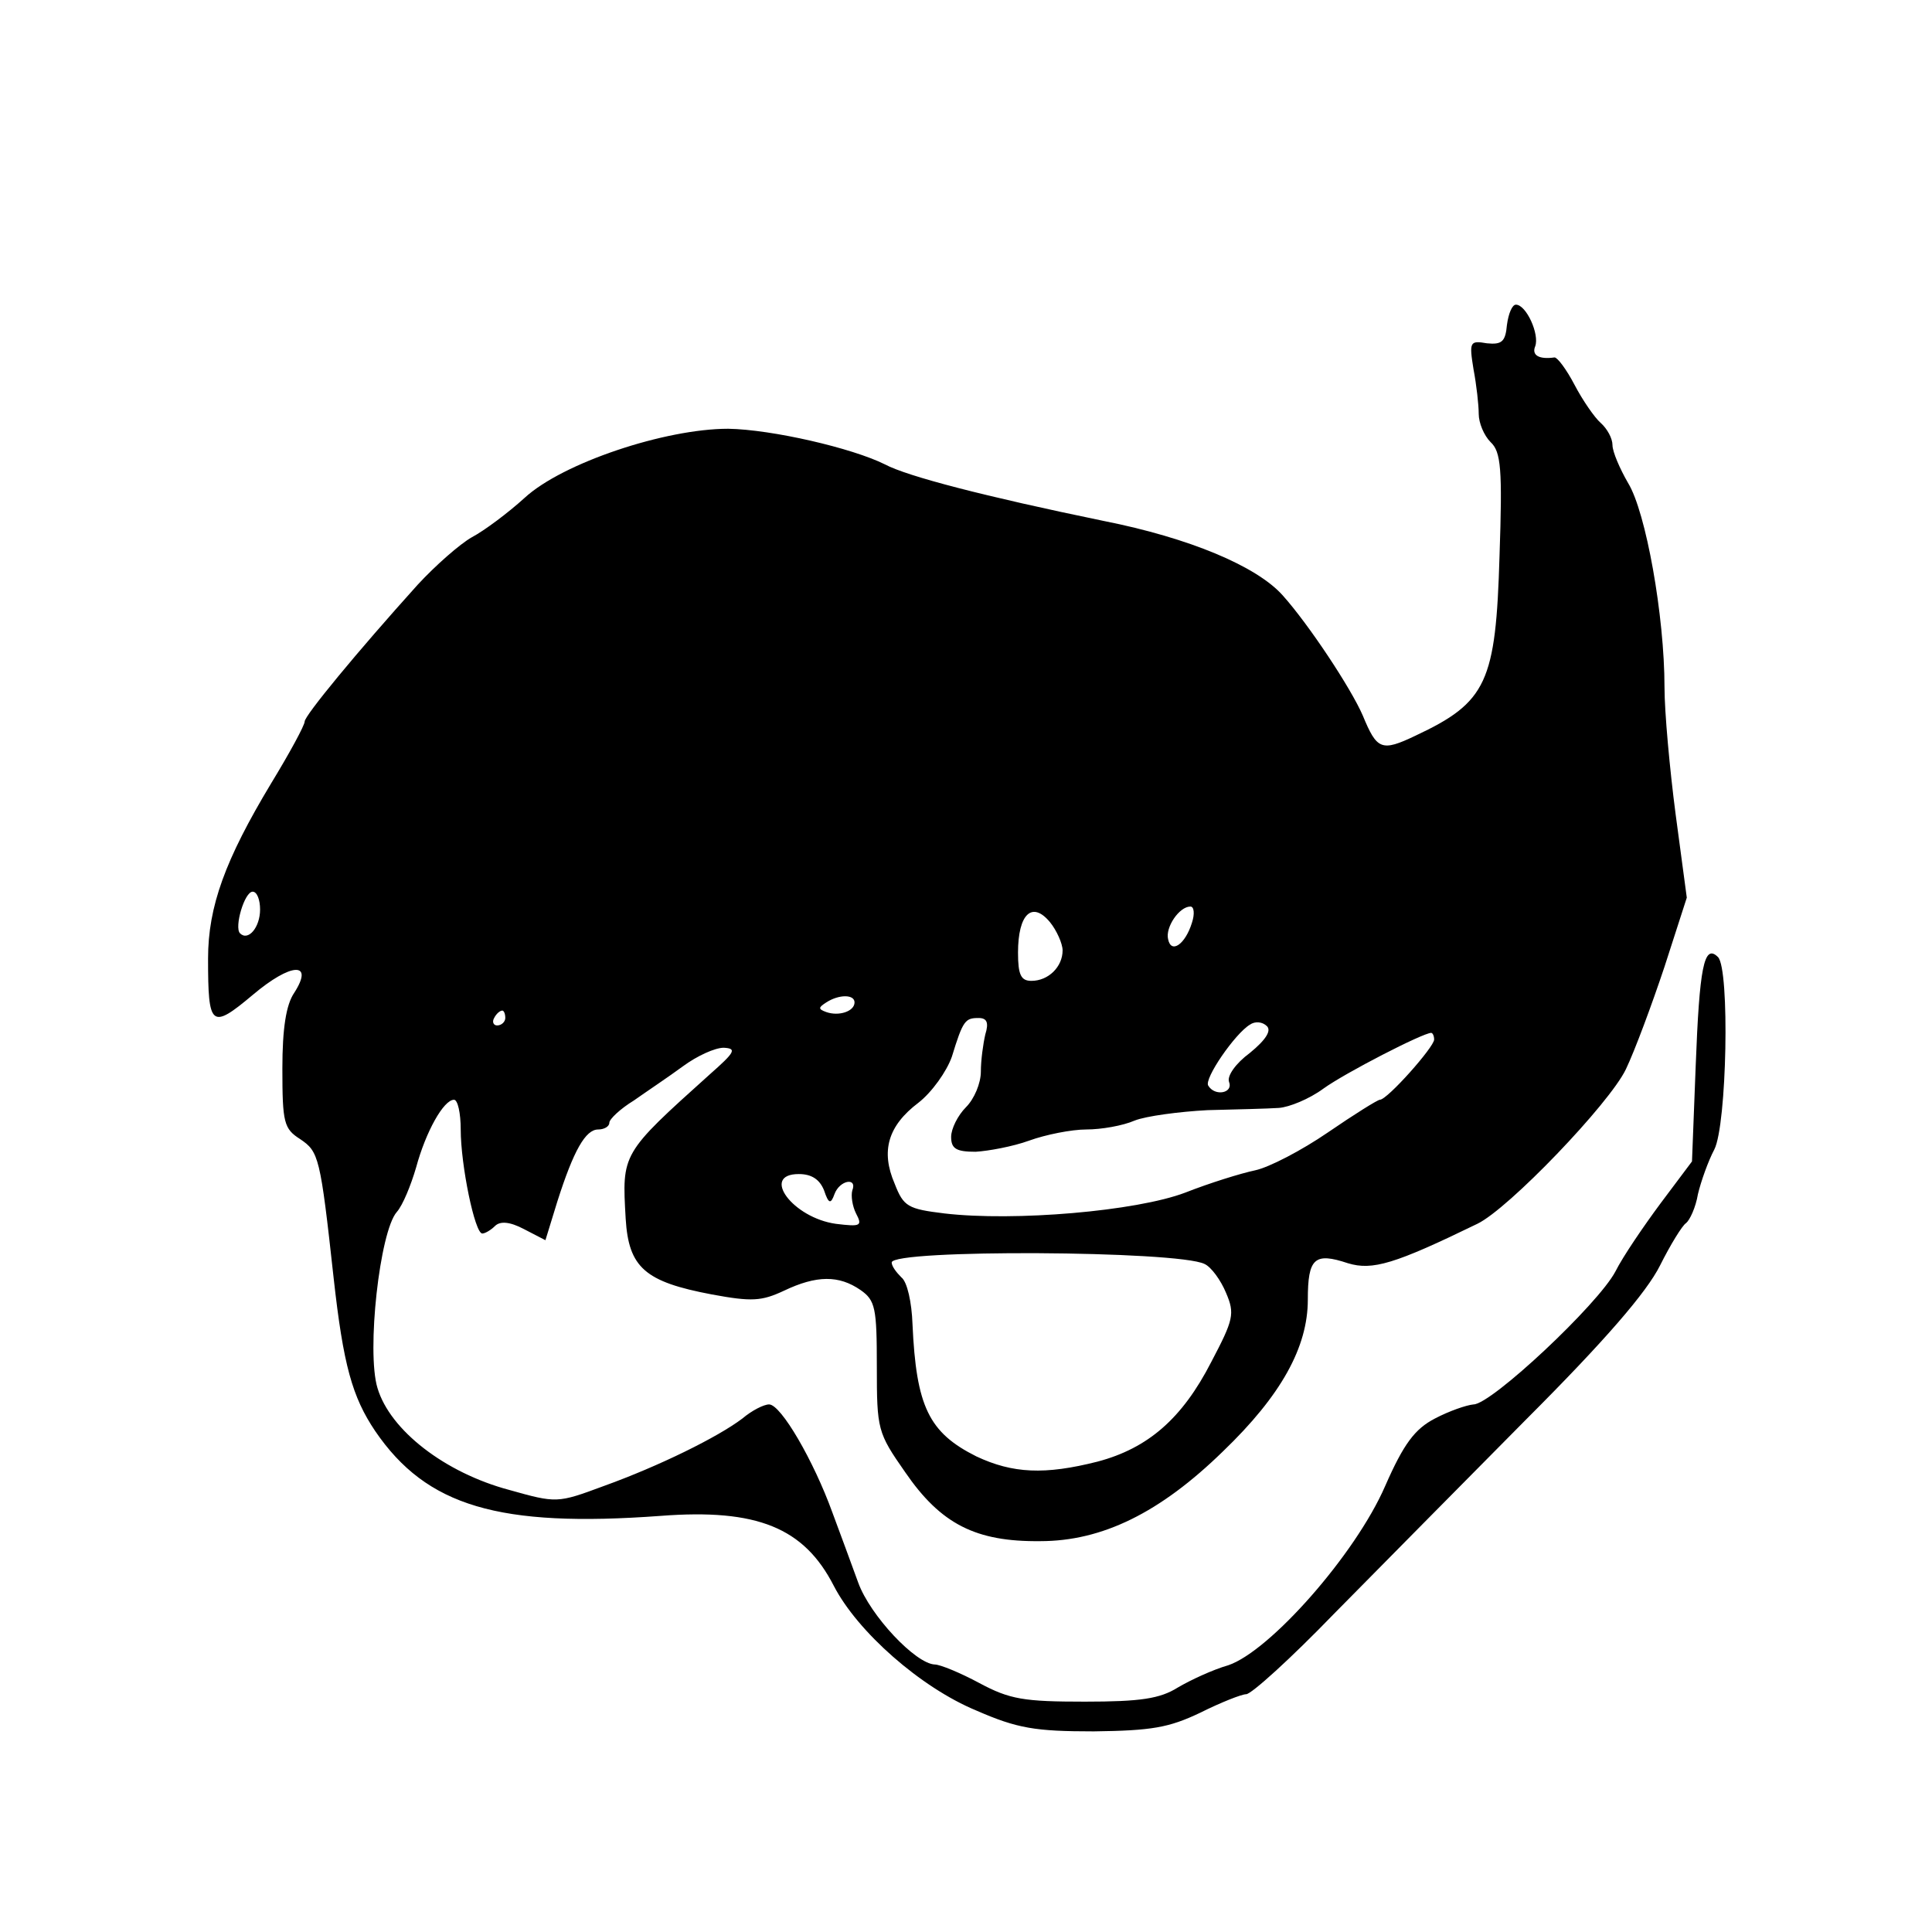
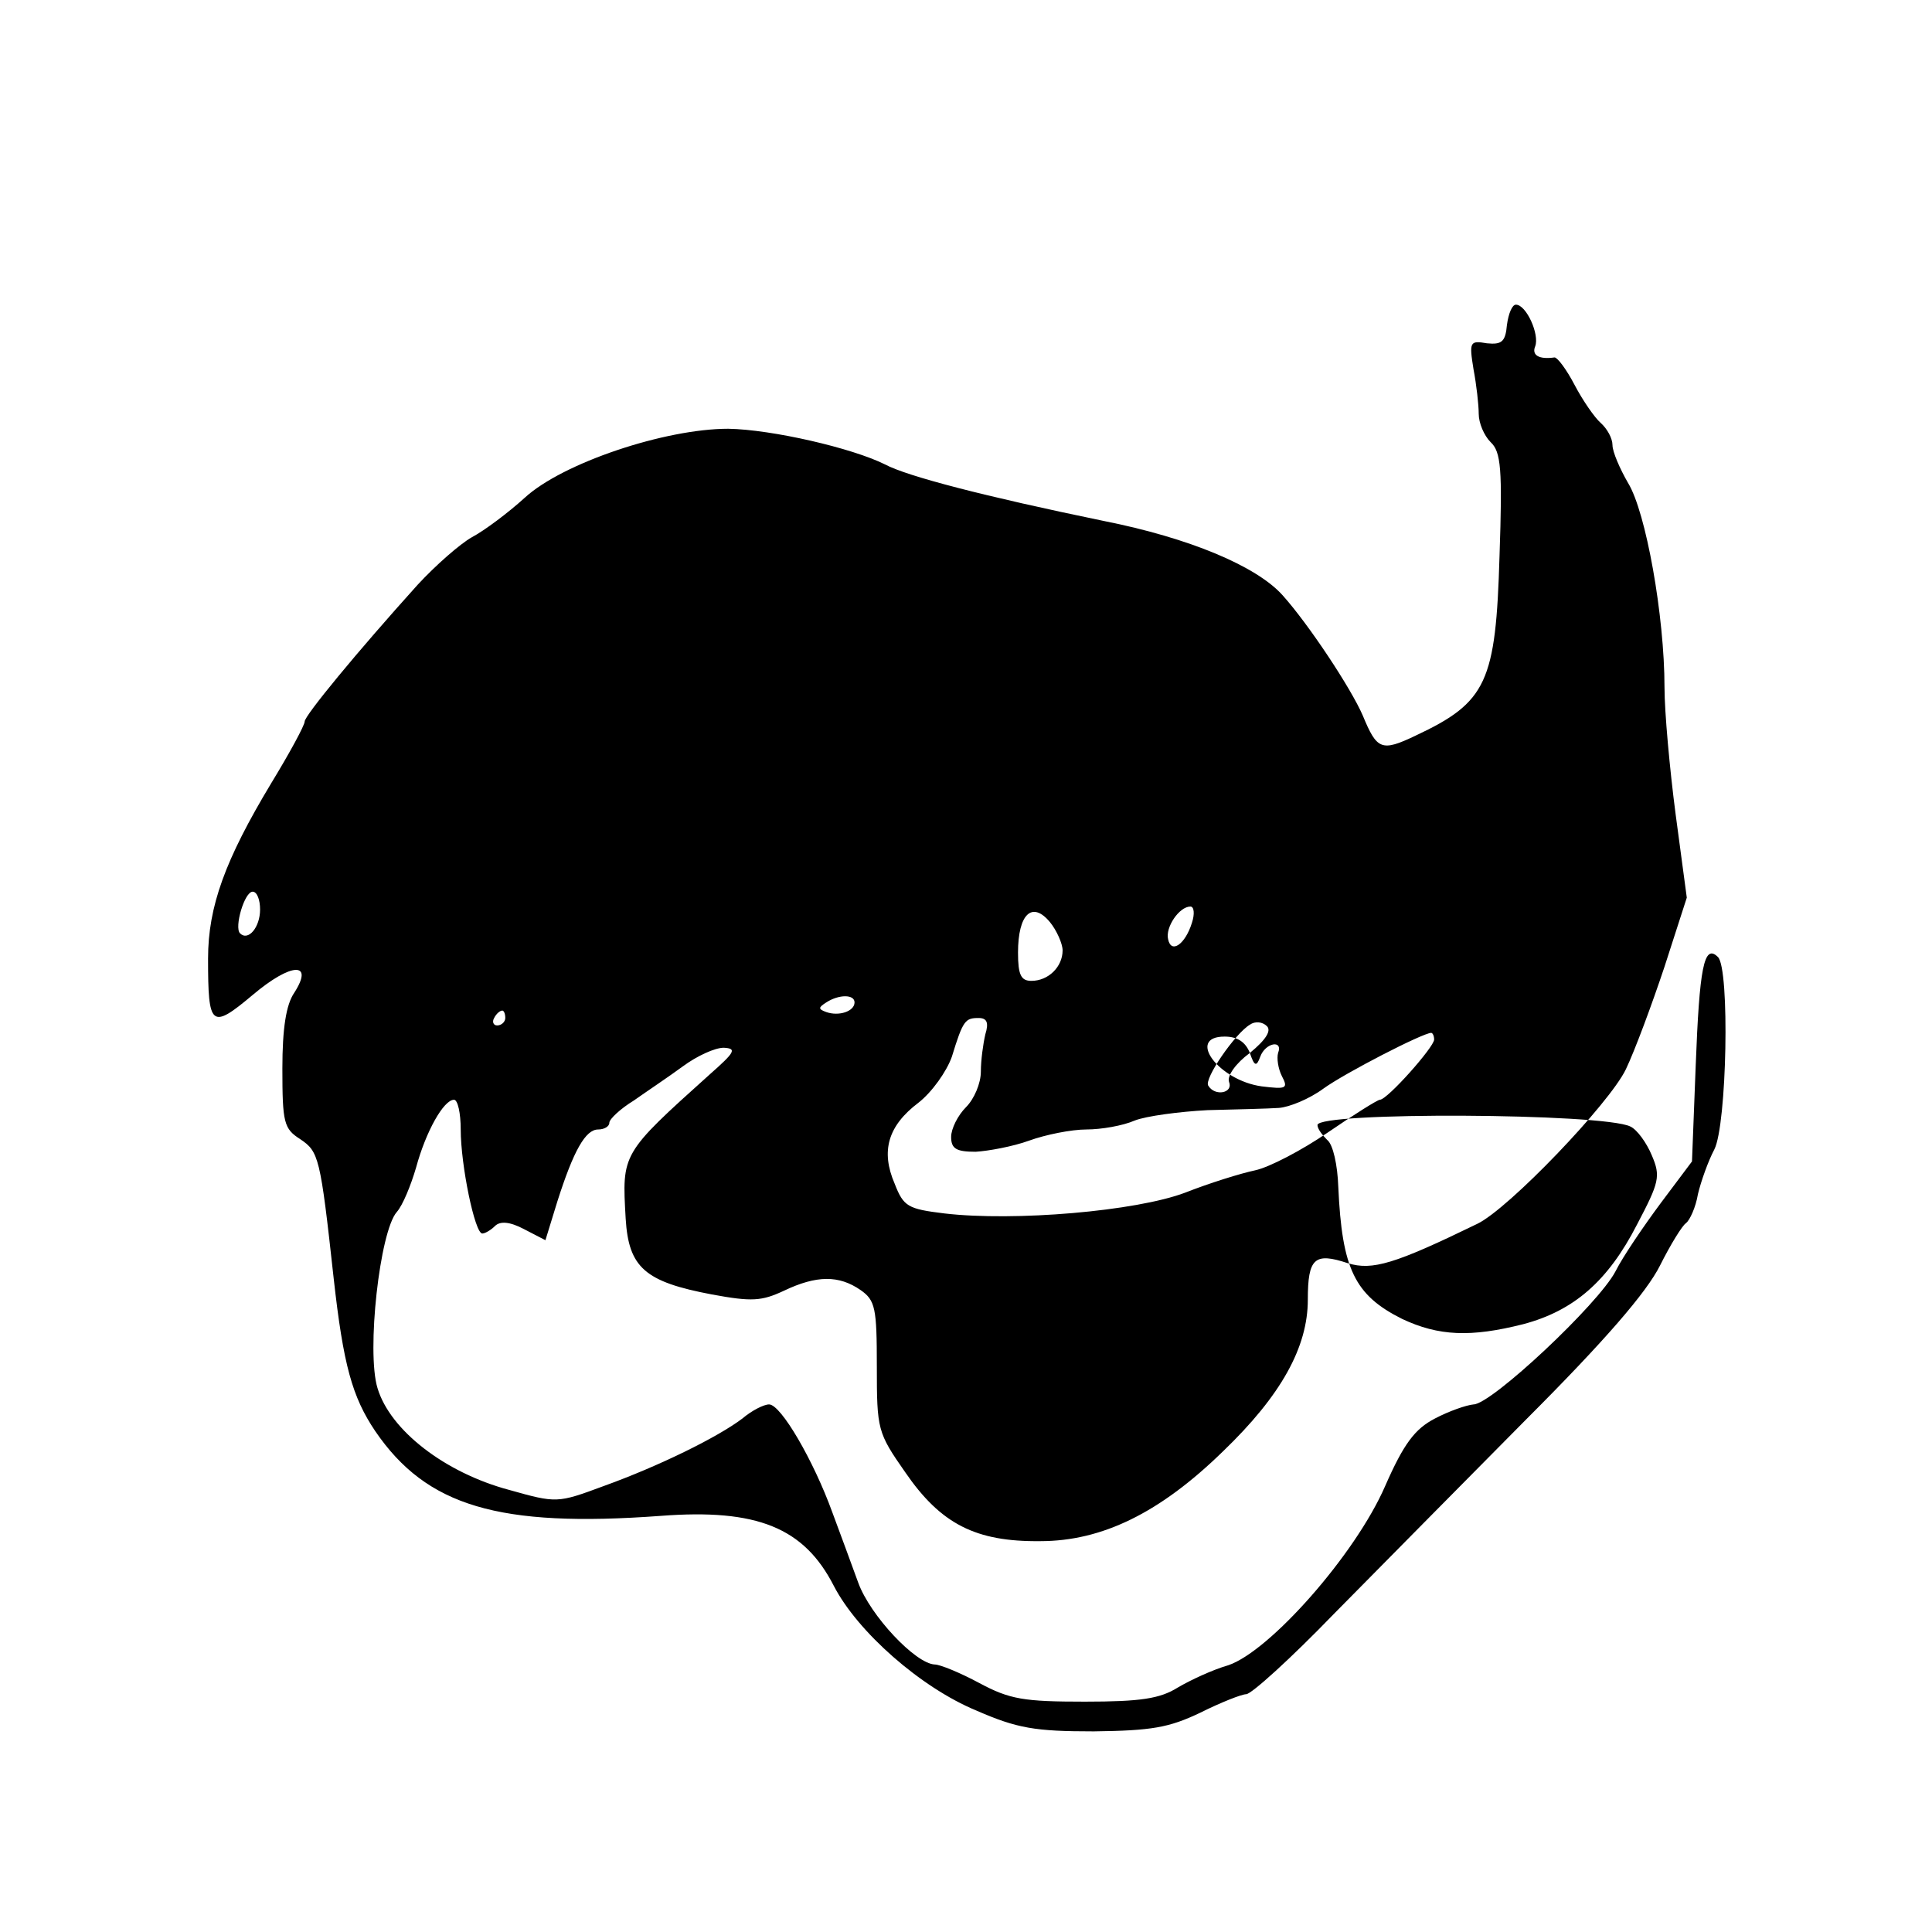
<svg xmlns="http://www.w3.org/2000/svg" version="1.0" width="260pt" height="260pt" viewBox="0 0 260 260" preserveAspectRatio="xMidYMid meet">
  <g transform="translate(0,260) scale(0.1,-0.1)" fill="#000000" stroke="none">
-     <path d="M2028 2163 c-2 -23 -7 -27 -27 -25 -23 4 -24 2 -18 -35 4 -21 7 -48 7 -60 0 -12 7 -29 16 -38 14 -13 16 -36 12 -153 -5 -170 -17 -197 -113 -242 -46 -22 -52 -19 -71 27 -16 37 -73 123 -108 162 -35 39 -125 77 -241 100 -160 33 -264 60 -294 76 -44 22 -152 47 -211 48 -85 0 -223 -46 -274 -93 -22 -20 -54 -44 -71 -53 -16 -9 -49 -38 -73 -64 -82 -91 -152 -176 -152 -184 0 -5 -20 -42 -45 -83 -62 -103 -85 -166 -85 -236 0 -92 4 -96 60 -49 52 44 83 45 56 3 -11 -16 -16 -48 -16 -102 0 -73 2 -81 24 -95 25 -17 27 -23 45 -187 13 -117 25 -160 56 -206 69 -101 166 -130 384 -114 130 10 193 -16 233 -94 32 -62 117 -137 192 -168 55 -24 79 -28 158 -28 78 1 101 5 143 25 28 14 56 25 62 25 7 0 60 48 118 108 58 59 175 177 259 262 106 106 162 171 180 207 14 28 30 54 35 57 5 4 13 21 16 39 4 17 14 45 22 60 17 33 21 243 5 259 -19 19 -25 -15 -30 -146 l-5 -129 -42 -56 c-23 -31 -51 -72 -61 -92 -23 -44 -167 -179 -191 -179 -10 -1 -33 -9 -52 -19 -27 -14 -42 -34 -67 -91 -40 -92 -155 -222 -211 -241 -21 -6 -51 -20 -68 -30 -24 -15 -50 -19 -125 -19 -82 0 -101 3 -142 25 -26 14 -53 25 -60 25 -26 1 -87 66 -103 110 -9 25 -25 68 -35 95 -25 69 -69 145 -85 145 -7 0 -23 -8 -36 -19 -33 -25 -112 -64 -187 -91 -62 -23 -63 -23 -127 -5 -86 23 -160 80 -177 137 -15 49 3 211 26 237 8 9 19 36 26 60 13 48 37 91 51 91 5 0 9 -18 9 -40 0 -48 19 -140 29 -140 4 0 12 5 17 10 7 7 20 6 39 -4 l29 -15 16 52 c22 69 38 97 55 97 8 0 15 4 15 9 0 5 15 19 33 30 17 12 47 32 66 46 19 14 43 25 55 25 18 -1 15 -6 -19 -36 -119 -107 -118 -106 -113 -194 4 -66 26 -85 116 -102 54 -10 67 -9 97 5 44 21 74 21 103 1 20 -14 22 -24 22 -103 0 -85 1 -89 38 -142 48 -70 95 -94 182 -93 83 0 161 38 246 121 78 75 114 140 114 204 0 56 9 64 54 49 33 -10 63 -1 174 53 42 20 178 162 200 208 12 25 35 87 52 138 l30 93 -15 112 c-8 61 -15 138 -15 171 0 96 -25 236 -49 275 -11 19 -21 42 -21 51 0 9 -7 22 -16 30 -8 7 -24 30 -35 51 -11 21 -23 37 -27 37 -21 -3 -31 3 -26 15 6 16 -12 56 -26 56 -5 0 -10 -12 -12 -27z m-1678 -787 c0 -24 -16 -43 -27 -32 -8 8 6 56 17 56 6 0 10 -11 10 -24z m1080 -55 c0 -22 -19 -41 -42 -41 -14 0 -18 8 -18 38 0 52 19 70 43 41 9 -11 17 -29 17 -38z m174 37 c-9 -29 -28 -42 -32 -22 -4 16 15 44 30 44 5 0 6 -10 2 -22z m-454 -107 c0 -12 -21 -19 -38 -13 -11 4 -11 6 0 13 17 11 38 11 38 0z m-470 -21 c0 -5 -5 -10 -11 -10 -5 0 -7 5 -4 10 3 6 8 10 11 10 2 0 4 -4 4 -10z m646 -22 c-3 -13 -6 -35 -6 -50 0 -16 -9 -37 -20 -48 -11 -11 -20 -29 -20 -40 0 -16 7 -20 33 -20 17 1 50 7 72 15 22 8 57 15 77 15 20 0 49 5 65 12 15 6 60 12 98 14 39 1 82 2 96 3 14 1 41 12 60 26 29 21 134 75 145 75 2 0 4 -4 4 -9 0 -10 -63 -81 -73 -81 -3 0 -35 -20 -70 -44 -35 -24 -79 -47 -98 -51 -19 -4 -61 -17 -94 -30 -66 -25 -230 -39 -324 -28 -49 6 -55 9 -67 40 -19 44 -9 78 32 109 18 14 38 42 45 62 15 49 18 52 36 52 11 0 14 -6 9 -22z m356 -25 c-19 -14 -31 -31 -28 -39 6 -15 -19 -20 -28 -5 -6 9 36 70 56 82 7 5 17 4 23 -2 6 -6 -1 -18 -23 -36z m-573 -185 c6 -18 9 -19 14 -5 7 19 31 23 24 5 -2 -7 0 -21 5 -31 9 -17 6 -18 -27 -14 -58 8 -102 67 -50 67 17 0 28 -7 34 -22z m512 -99 c9 -4 22 -22 29 -39 12 -28 10 -36 -20 -93 -39 -76 -85 -116 -153 -134 -71 -18 -114 -16 -163 7 -64 32 -81 67 -86 178 -1 29 -7 57 -15 63 -7 7 -13 15 -13 20 0 18 385 16 421 -2z" />
+     <path d="M2028 2163 c-2 -23 -7 -27 -27 -25 -23 4 -24 2 -18 -35 4 -21 7 -48 7 -60 0 -12 7 -29 16 -38 14 -13 16 -36 12 -153 -5 -170 -17 -197 -113 -242 -46 -22 -52 -19 -71 27 -16 37 -73 123 -108 162 -35 39 -125 77 -241 100 -160 33 -264 60 -294 76 -44 22 -152 47 -211 48 -85 0 -223 -46 -274 -93 -22 -20 -54 -44 -71 -53 -16 -9 -49 -38 -73 -64 -82 -91 -152 -176 -152 -184 0 -5 -20 -42 -45 -83 -62 -103 -85 -166 -85 -236 0 -92 4 -96 60 -49 52 44 83 45 56 3 -11 -16 -16 -48 -16 -102 0 -73 2 -81 24 -95 25 -17 27 -23 45 -187 13 -117 25 -160 56 -206 69 -101 166 -130 384 -114 130 10 193 -16 233 -94 32 -62 117 -137 192 -168 55 -24 79 -28 158 -28 78 1 101 5 143 25 28 14 56 25 62 25 7 0 60 48 118 108 58 59 175 177 259 262 106 106 162 171 180 207 14 28 30 54 35 57 5 4 13 21 16 39 4 17 14 45 22 60 17 33 21 243 5 259 -19 19 -25 -15 -30 -146 l-5 -129 -42 -56 c-23 -31 -51 -72 -61 -92 -23 -44 -167 -179 -191 -179 -10 -1 -33 -9 -52 -19 -27 -14 -42 -34 -67 -91 -40 -92 -155 -222 -211 -241 -21 -6 -51 -20 -68 -30 -24 -15 -50 -19 -125 -19 -82 0 -101 3 -142 25 -26 14 -53 25 -60 25 -26 1 -87 66 -103 110 -9 25 -25 68 -35 95 -25 69 -69 145 -85 145 -7 0 -23 -8 -36 -19 -33 -25 -112 -64 -187 -91 -62 -23 -63 -23 -127 -5 -86 23 -160 80 -177 137 -15 49 3 211 26 237 8 9 19 36 26 60 13 48 37 91 51 91 5 0 9 -18 9 -40 0 -48 19 -140 29 -140 4 0 12 5 17 10 7 7 20 6 39 -4 l29 -15 16 52 c22 69 38 97 55 97 8 0 15 4 15 9 0 5 15 19 33 30 17 12 47 32 66 46 19 14 43 25 55 25 18 -1 15 -6 -19 -36 -119 -107 -118 -106 -113 -194 4 -66 26 -85 116 -102 54 -10 67 -9 97 5 44 21 74 21 103 1 20 -14 22 -24 22 -103 0 -85 1 -89 38 -142 48 -70 95 -94 182 -93 83 0 161 38 246 121 78 75 114 140 114 204 0 56 9 64 54 49 33 -10 63 -1 174 53 42 20 178 162 200 208 12 25 35 87 52 138 l30 93 -15 112 c-8 61 -15 138 -15 171 0 96 -25 236 -49 275 -11 19 -21 42 -21 51 0 9 -7 22 -16 30 -8 7 -24 30 -35 51 -11 21 -23 37 -27 37 -21 -3 -31 3 -26 15 6 16 -12 56 -26 56 -5 0 -10 -12 -12 -27z m-1678 -787 c0 -24 -16 -43 -27 -32 -8 8 6 56 17 56 6 0 10 -11 10 -24z m1080 -55 c0 -22 -19 -41 -42 -41 -14 0 -18 8 -18 38 0 52 19 70 43 41 9 -11 17 -29 17 -38z m174 37 c-9 -29 -28 -42 -32 -22 -4 16 15 44 30 44 5 0 6 -10 2 -22z m-454 -107 c0 -12 -21 -19 -38 -13 -11 4 -11 6 0 13 17 11 38 11 38 0z m-470 -21 c0 -5 -5 -10 -11 -10 -5 0 -7 5 -4 10 3 6 8 10 11 10 2 0 4 -4 4 -10z m646 -22 c-3 -13 -6 -35 -6 -50 0 -16 -9 -37 -20 -48 -11 -11 -20 -29 -20 -40 0 -16 7 -20 33 -20 17 1 50 7 72 15 22 8 57 15 77 15 20 0 49 5 65 12 15 6 60 12 98 14 39 1 82 2 96 3 14 1 41 12 60 26 29 21 134 75 145 75 2 0 4 -4 4 -9 0 -10 -63 -81 -73 -81 -3 0 -35 -20 -70 -44 -35 -24 -79 -47 -98 -51 -19 -4 -61 -17 -94 -30 -66 -25 -230 -39 -324 -28 -49 6 -55 9 -67 40 -19 44 -9 78 32 109 18 14 38 42 45 62 15 49 18 52 36 52 11 0 14 -6 9 -22z m356 -25 c-19 -14 -31 -31 -28 -39 6 -15 -19 -20 -28 -5 -6 9 36 70 56 82 7 5 17 4 23 -2 6 -6 -1 -18 -23 -36z c6 -18 9 -19 14 -5 7 19 31 23 24 5 -2 -7 0 -21 5 -31 9 -17 6 -18 -27 -14 -58 8 -102 67 -50 67 17 0 28 -7 34 -22z m512 -99 c9 -4 22 -22 29 -39 12 -28 10 -36 -20 -93 -39 -76 -85 -116 -153 -134 -71 -18 -114 -16 -163 7 -64 32 -81 67 -86 178 -1 29 -7 57 -15 63 -7 7 -13 15 -13 20 0 18 385 16 421 -2z" />
  </g>
</svg>